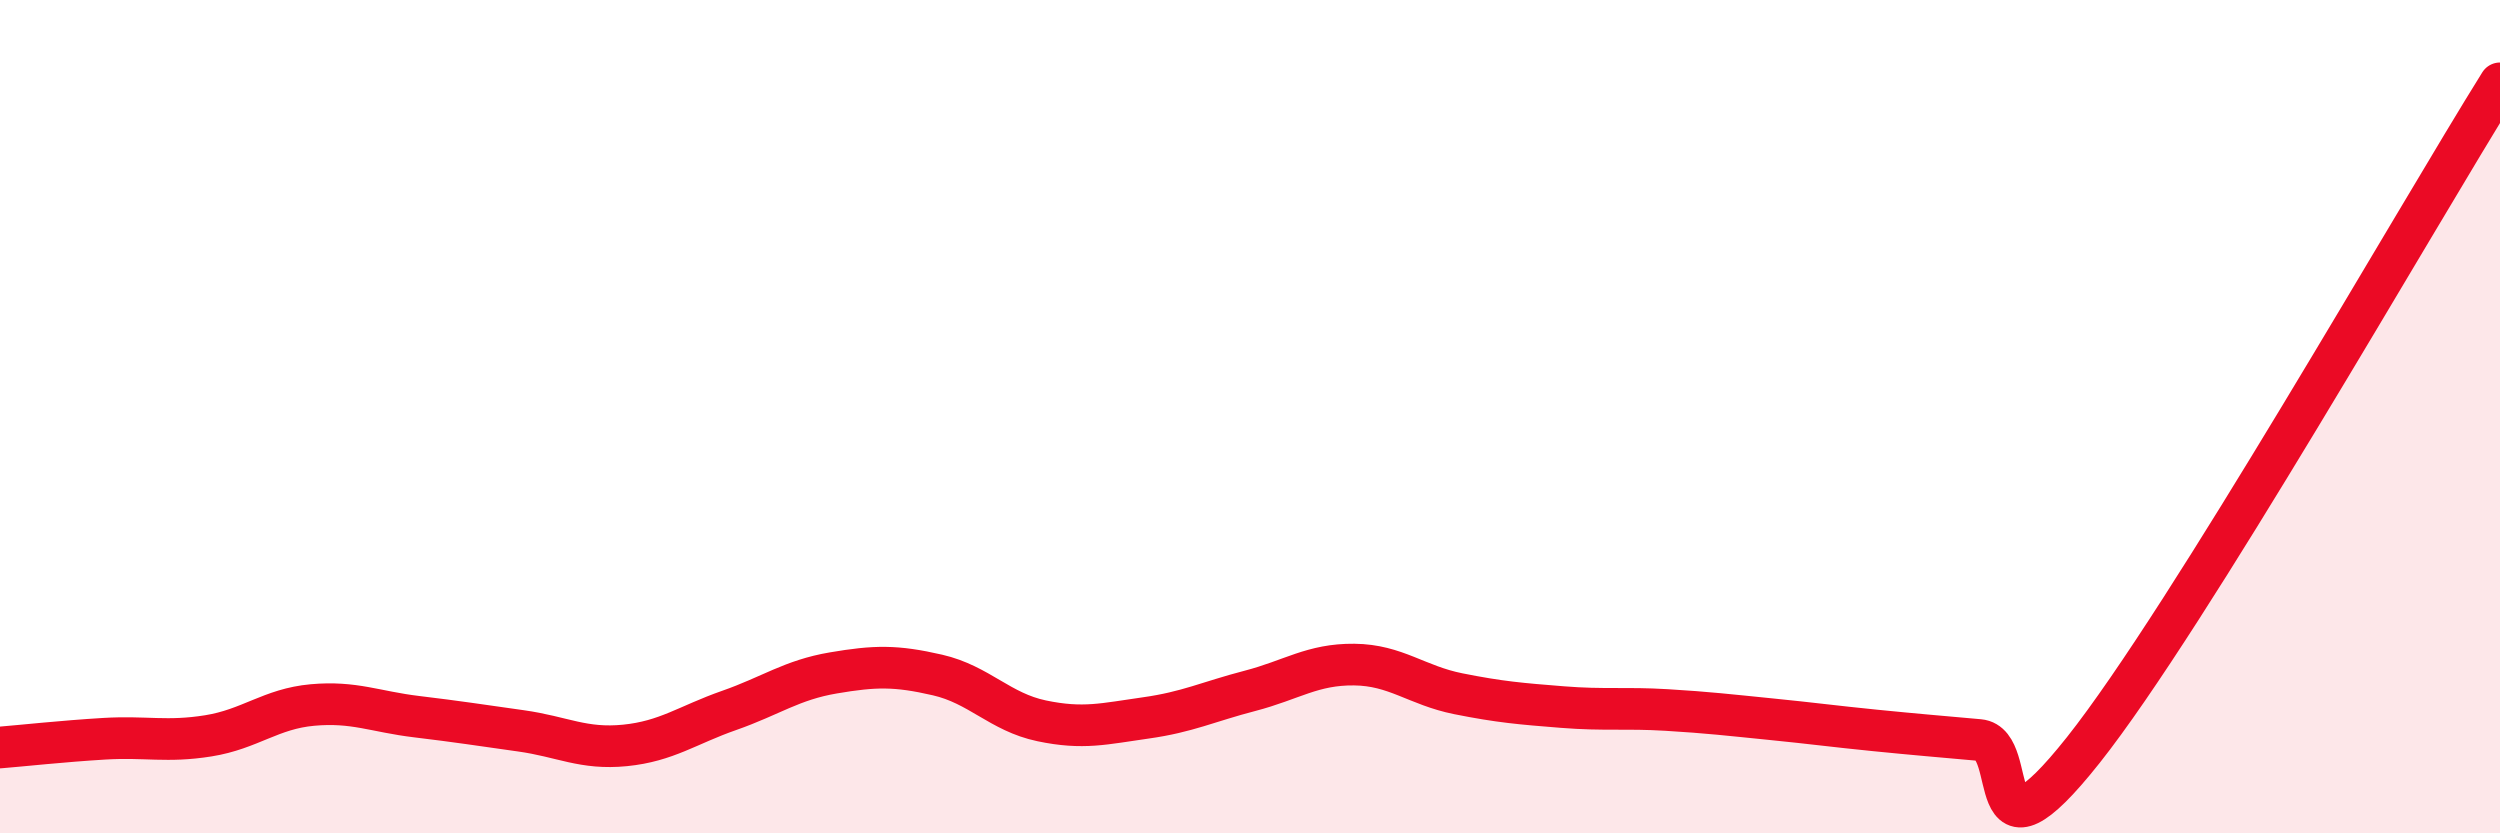
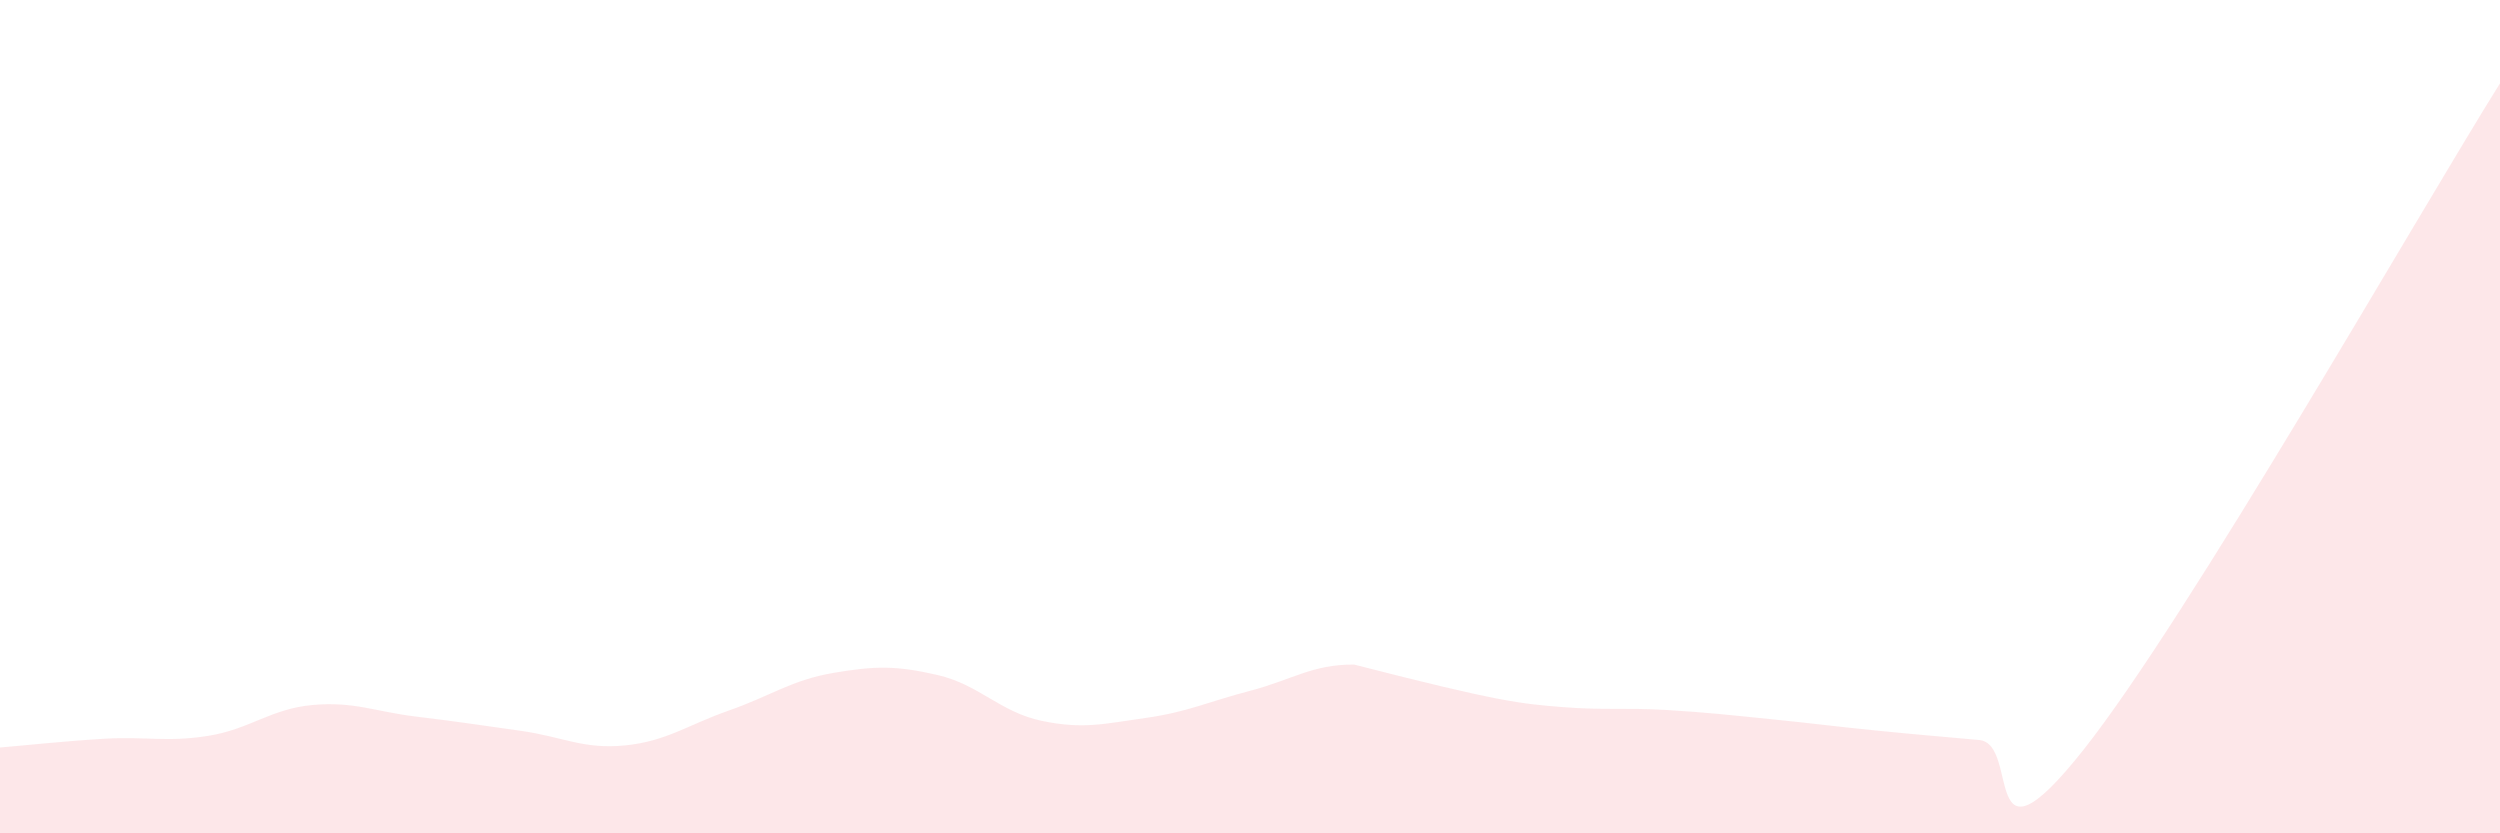
<svg xmlns="http://www.w3.org/2000/svg" width="60" height="20" viewBox="0 0 60 20">
-   <path d="M 0,17.94 C 0.5,17.9 1.5,17.79 2.5,17.73 C 3.5,17.67 4,17.82 5,17.66 C 6,17.5 6.5,17.01 7.5,16.92 C 8.5,16.83 9,17.08 10,17.2 C 11,17.32 11.5,17.4 12.5,17.54 C 13.5,17.68 14,17.99 15,17.89 C 16,17.79 16.5,17.4 17.5,17.05 C 18.5,16.7 19,16.32 20,16.15 C 21,15.98 21.5,15.97 22.5,16.2 C 23.5,16.43 24,17.09 25,17.3 C 26,17.51 26.5,17.37 27.5,17.23 C 28.5,17.09 29,16.84 30,16.58 C 31,16.32 31.5,15.94 32.5,15.95 C 33.5,15.96 34,16.45 35,16.65 C 36,16.85 36.5,16.89 37.5,16.97 C 38.5,17.05 39,16.98 40,17.04 C 41,17.1 41.5,17.16 42.5,17.26 C 43.5,17.36 44,17.43 45,17.53 C 46,17.63 46.5,17.67 47.5,17.76 C 48.5,17.85 47.5,21.15 50,18 C 52.5,14.85 58,5.2 60,2L60 20L0 20Z" fill="#EB0A25" opacity="0.1" stroke-linecap="round" stroke-linejoin="round" />
-   <path d="M 0,17.94 C 0.5,17.9 1.5,17.79 2.5,17.73 C 3.5,17.67 4,17.82 5,17.66 C 6,17.5 6.5,17.01 7.5,16.92 C 8.5,16.83 9,17.08 10,17.2 C 11,17.32 11.5,17.4 12.5,17.54 C 13.5,17.68 14,17.99 15,17.89 C 16,17.79 16.5,17.4 17.5,17.05 C 18.5,16.7 19,16.32 20,16.15 C 21,15.98 21.5,15.97 22.5,16.2 C 23.5,16.43 24,17.09 25,17.3 C 26,17.51 26.5,17.37 27.5,17.23 C 28.5,17.09 29,16.84 30,16.58 C 31,16.32 31.5,15.94 32.5,15.95 C 33.5,15.96 34,16.45 35,16.65 C 36,16.85 36.5,16.89 37.5,16.97 C 38.5,17.05 39,16.98 40,17.04 C 41,17.1 41.5,17.16 42.5,17.26 C 43.5,17.36 44,17.43 45,17.53 C 46,17.63 46.5,17.67 47.5,17.76 C 48.5,17.85 47.5,21.15 50,18 C 52.5,14.85 58,5.2 60,2" stroke="#EB0A25" stroke-width="1" fill="none" stroke-linecap="round" stroke-linejoin="round" />
+   <path d="M 0,17.94 C 0.5,17.9 1.5,17.79 2.5,17.73 C 3.5,17.67 4,17.82 5,17.66 C 6,17.5 6.5,17.01 7.5,16.92 C 8.5,16.83 9,17.08 10,17.2 C 11,17.32 11.5,17.4 12.5,17.54 C 13.5,17.68 14,17.99 15,17.89 C 16,17.79 16.5,17.4 17.5,17.05 C 18.5,16.7 19,16.32 20,16.15 C 21,15.98 21.5,15.97 22.5,16.2 C 23.5,16.43 24,17.09 25,17.3 C 26,17.51 26.5,17.37 27.5,17.23 C 28.5,17.09 29,16.84 30,16.58 C 31,16.32 31.5,15.94 32.5,15.95 C 36,16.85 36.5,16.89 37.5,16.97 C 38.5,17.05 39,16.98 40,17.04 C 41,17.1 41.5,17.16 42.5,17.26 C 43.5,17.36 44,17.43 45,17.53 C 46,17.63 46.5,17.67 47.5,17.76 C 48.5,17.85 47.5,21.15 50,18 C 52.5,14.85 58,5.2 60,2L60 20L0 20Z" fill="#EB0A25" opacity="0.1" stroke-linecap="round" stroke-linejoin="round" />
</svg>